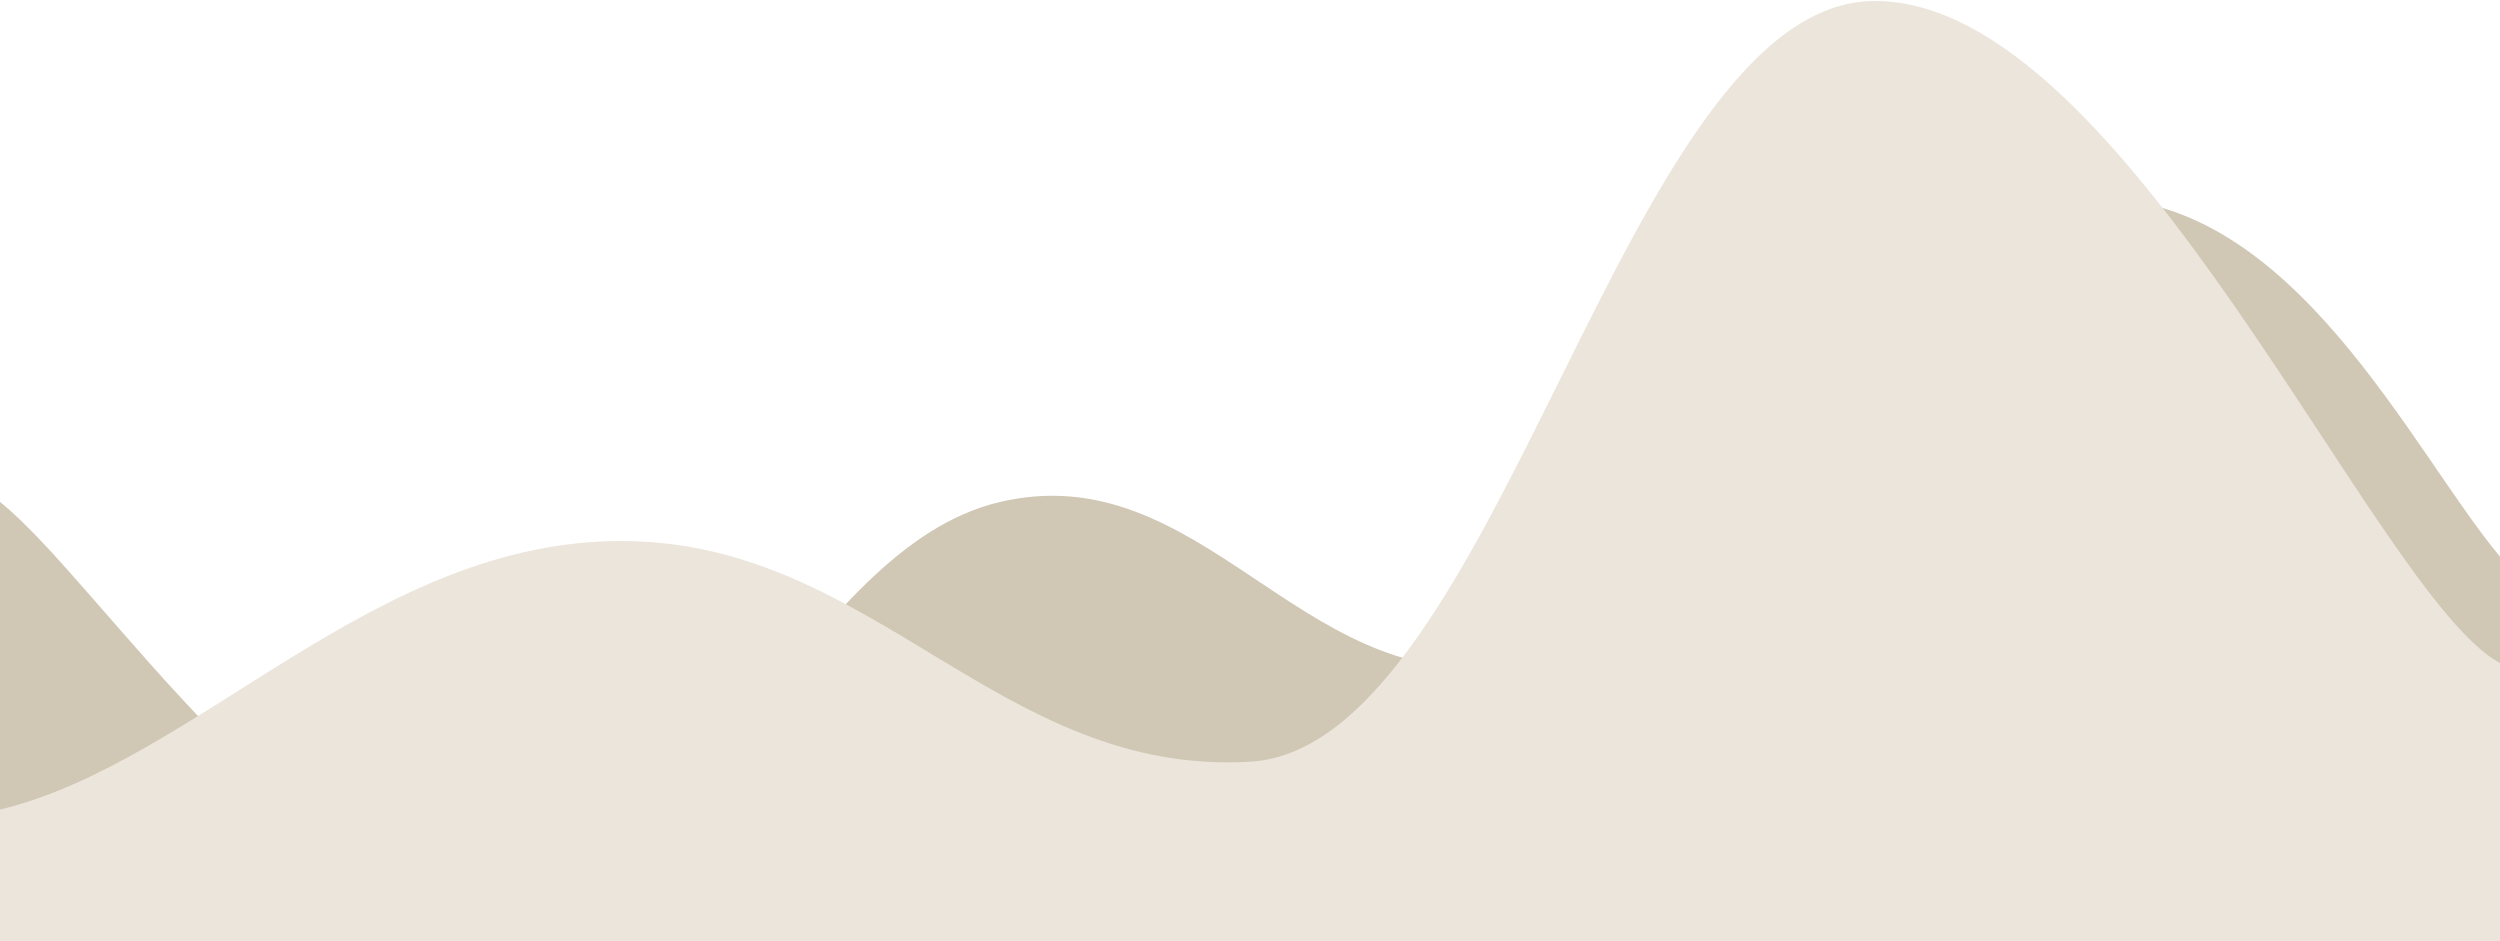
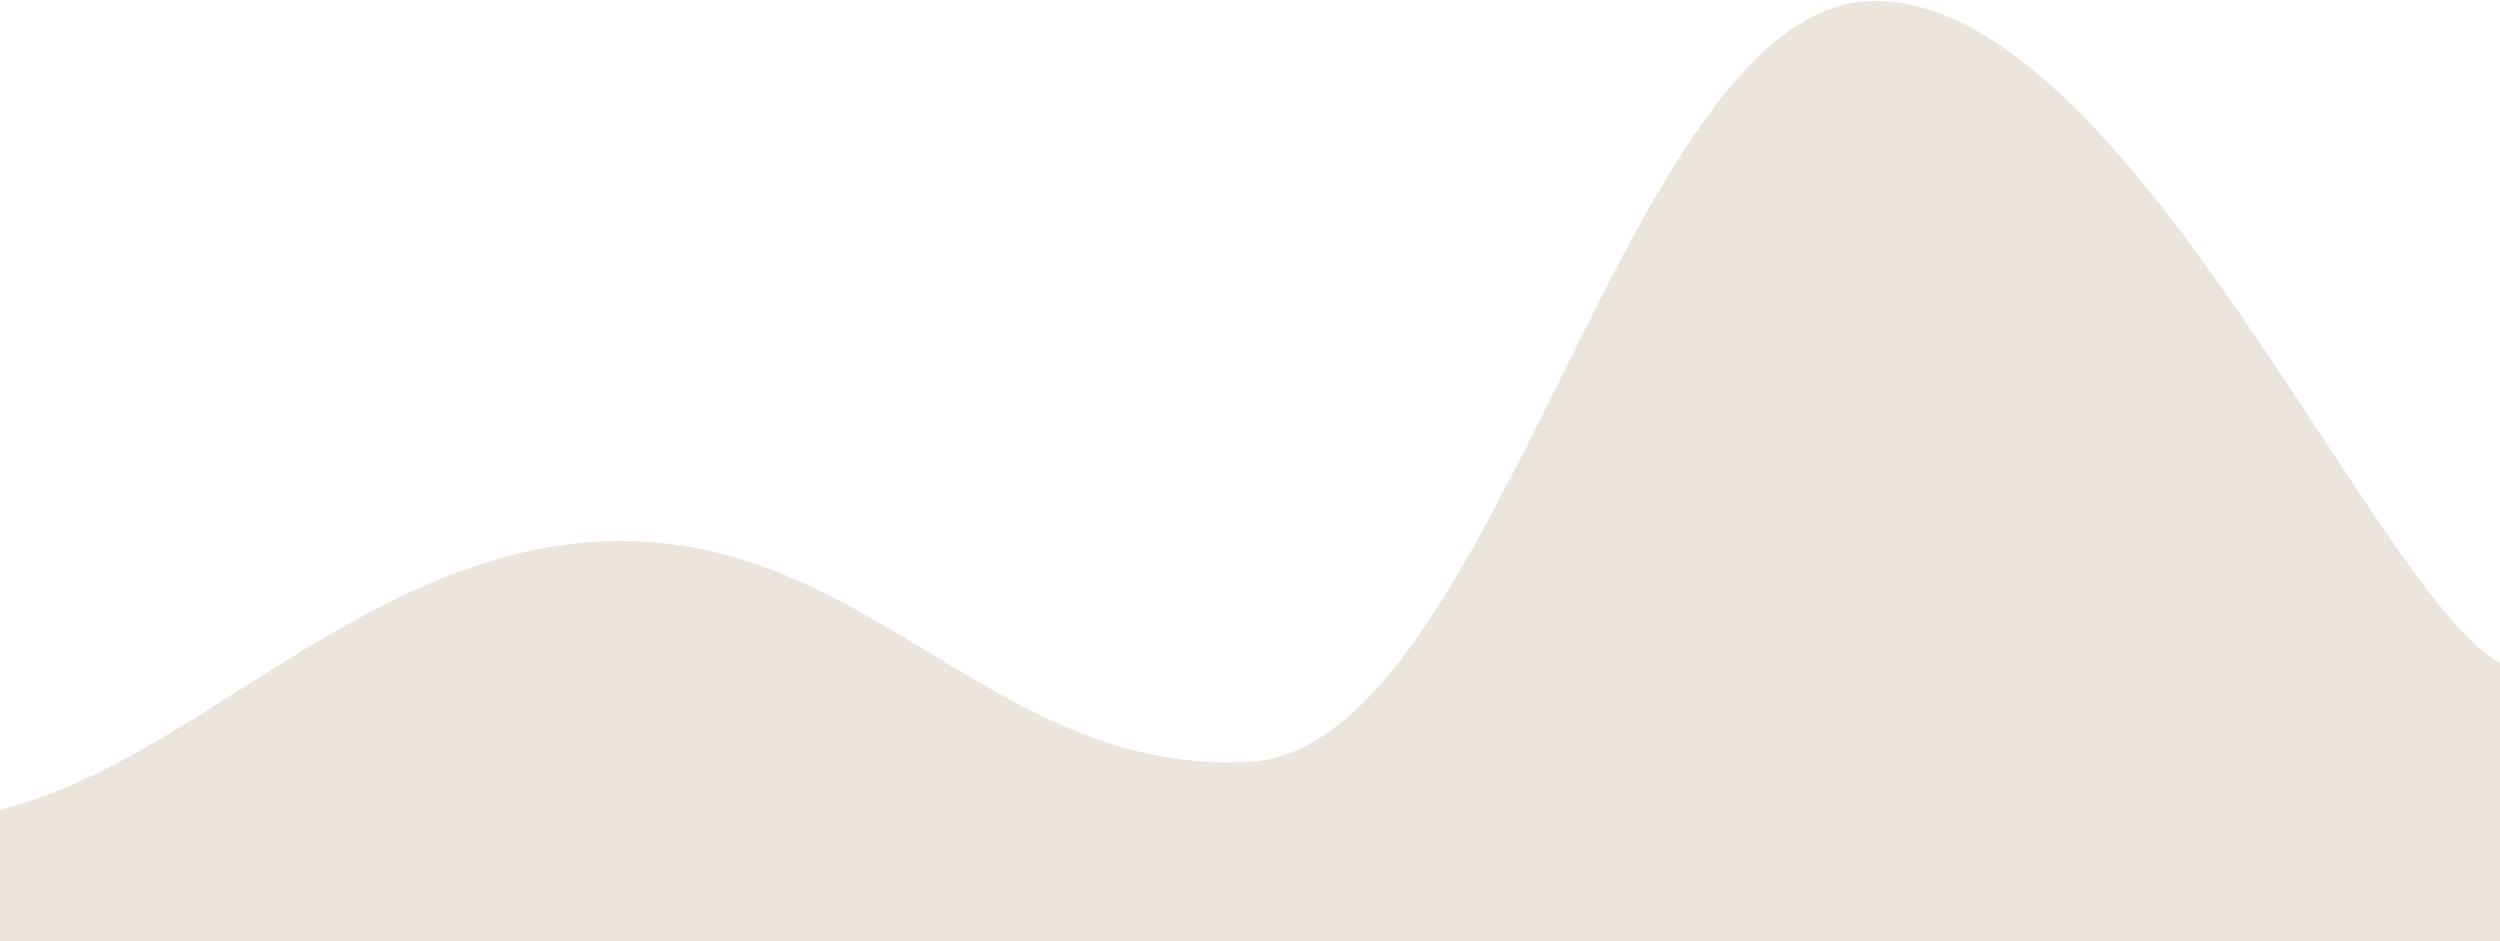
<svg xmlns="http://www.w3.org/2000/svg" width="1280" height="482" viewBox="0 0 1280 482" fill="none">
-   <path d="M0 257C51.2 297.8 153.6 461 256 461C358.4 461 409.6 281 512 257C614.4 233 665.6 353.6 768 341C870.4 328.4 969.6 102.5 1072 101.5C1174.4 100.5 1234.5 230.5 1280 285V482H0V257Z" fill="#D0C7B4" />
  <path d="M0 414.5C101.5 390 192 275.8 320 277C448 278.2 512 397.4 640 390C768 382.6 831 0.5 960 0.5C1089 0.5 1216 305.1 1280 339.5V482H0V414.5Z" fill="#EBE5DB" />
</svg>